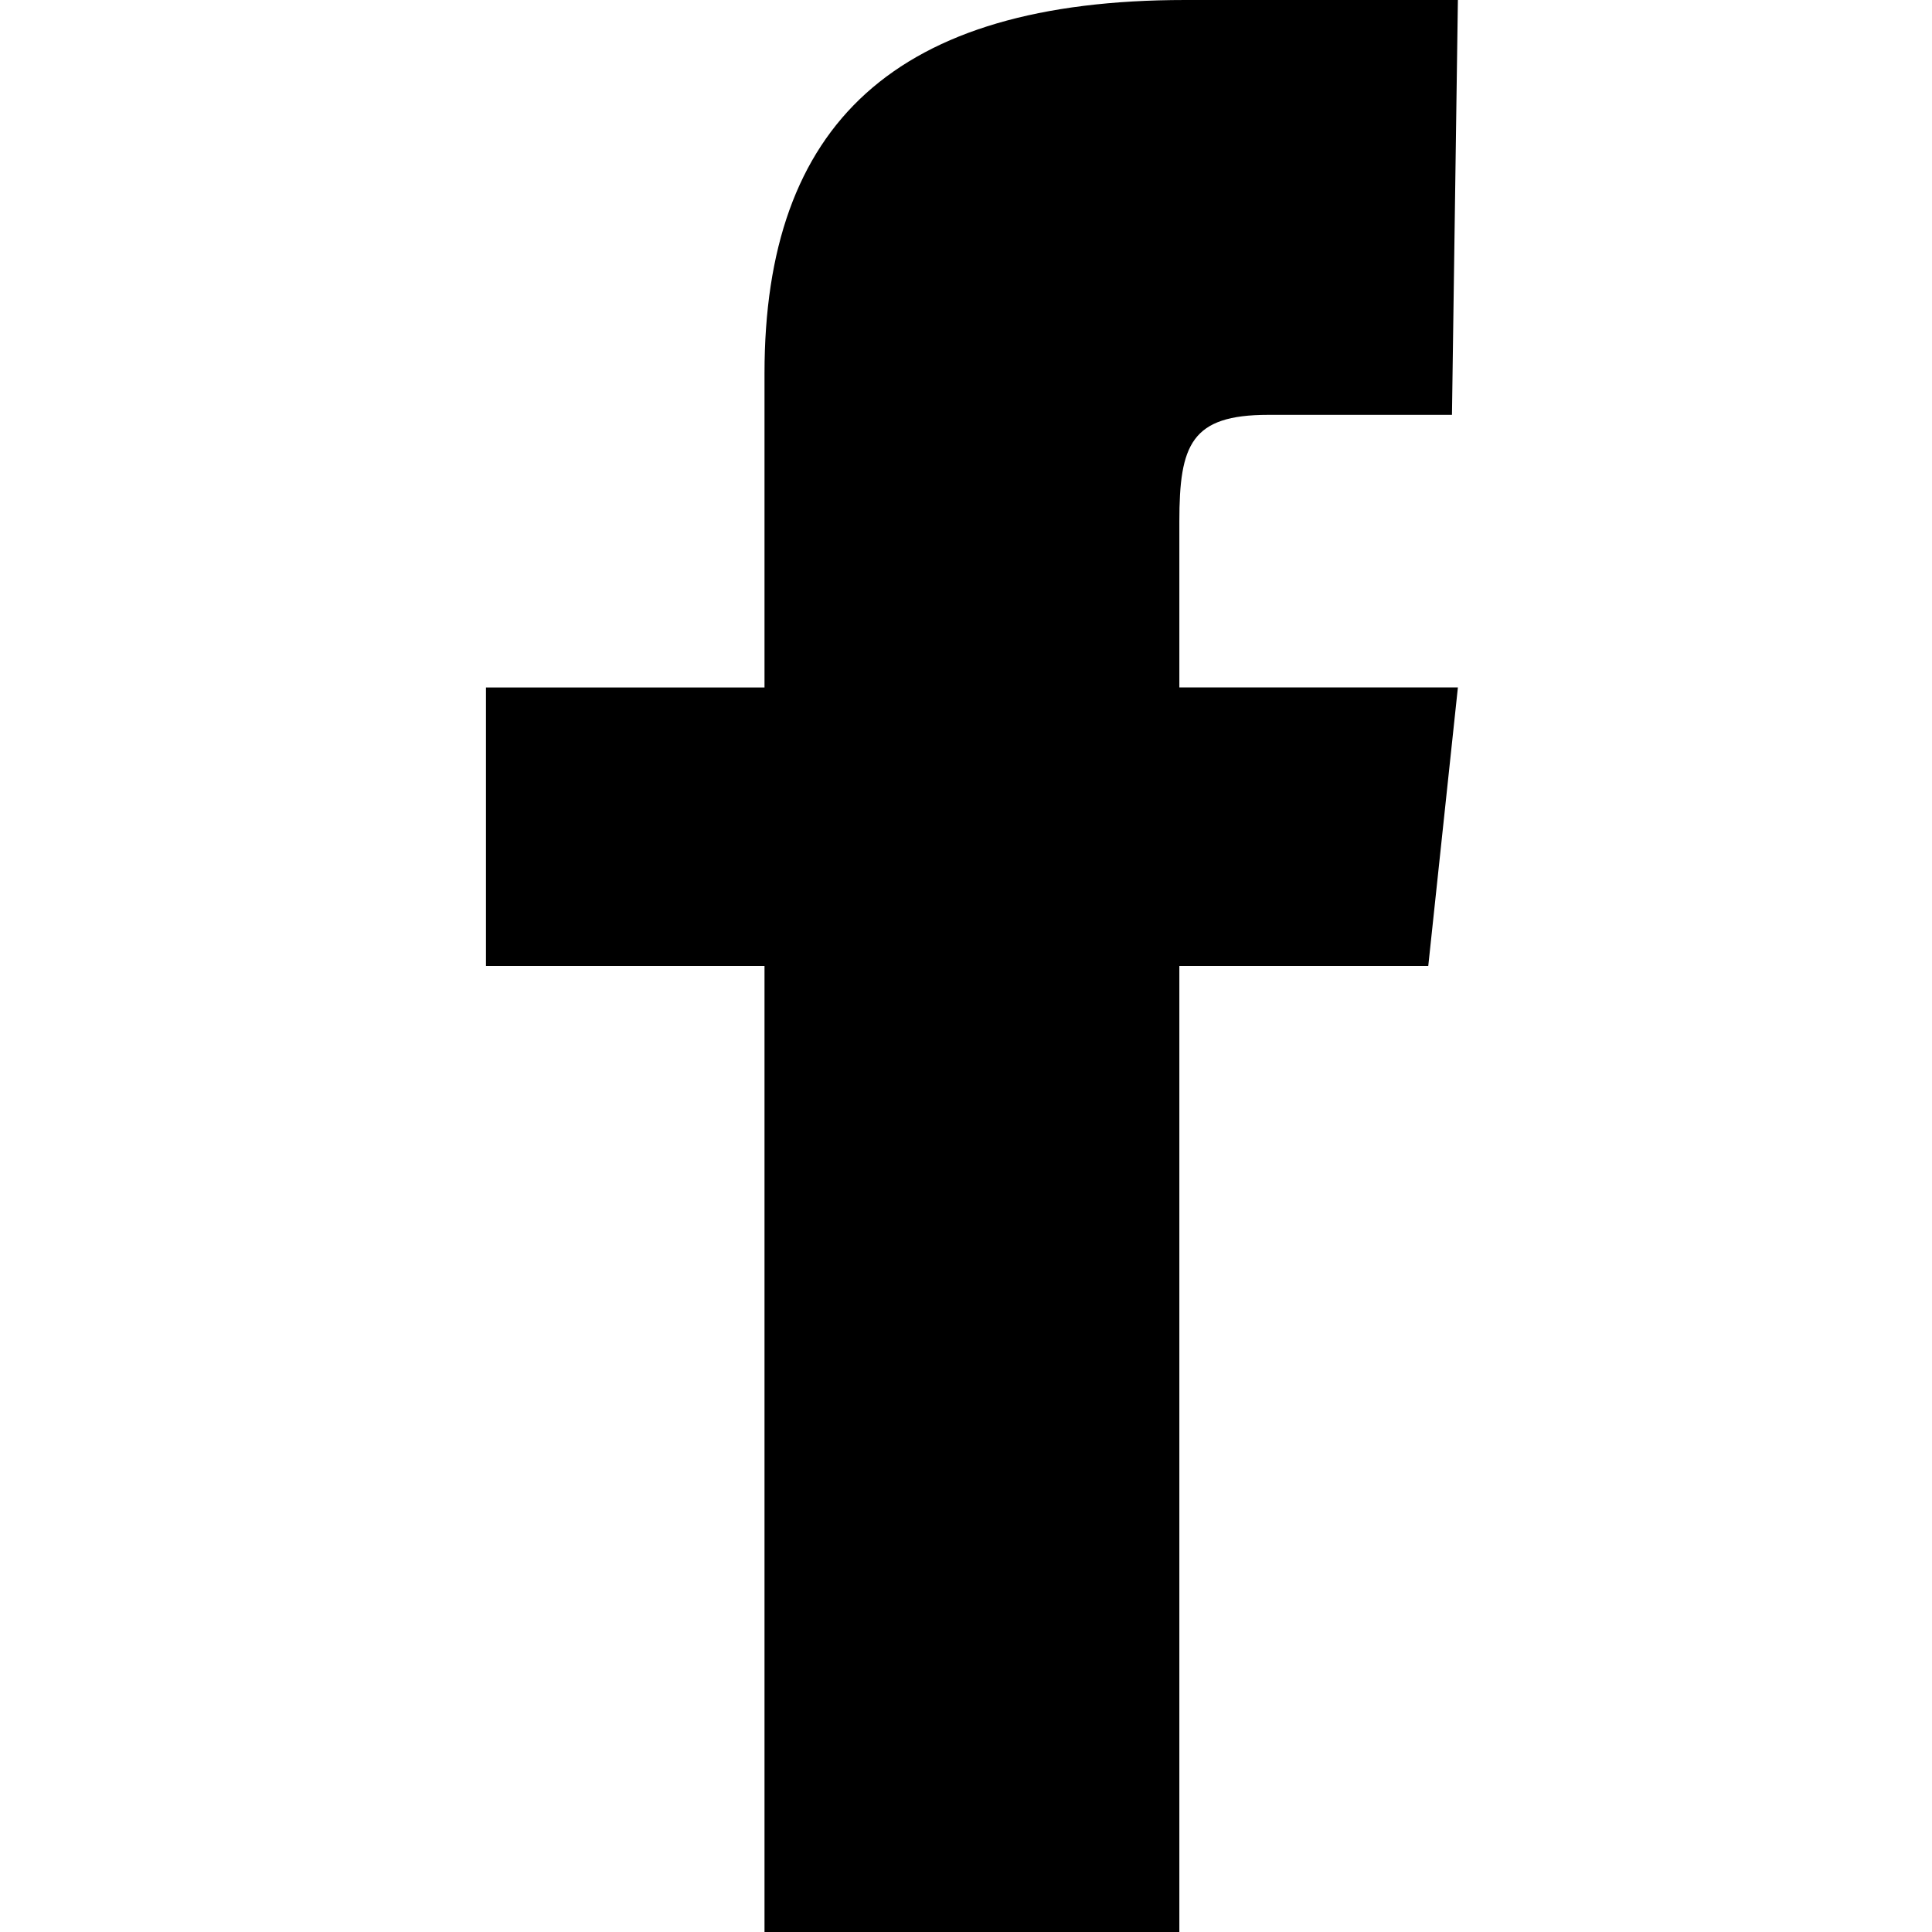
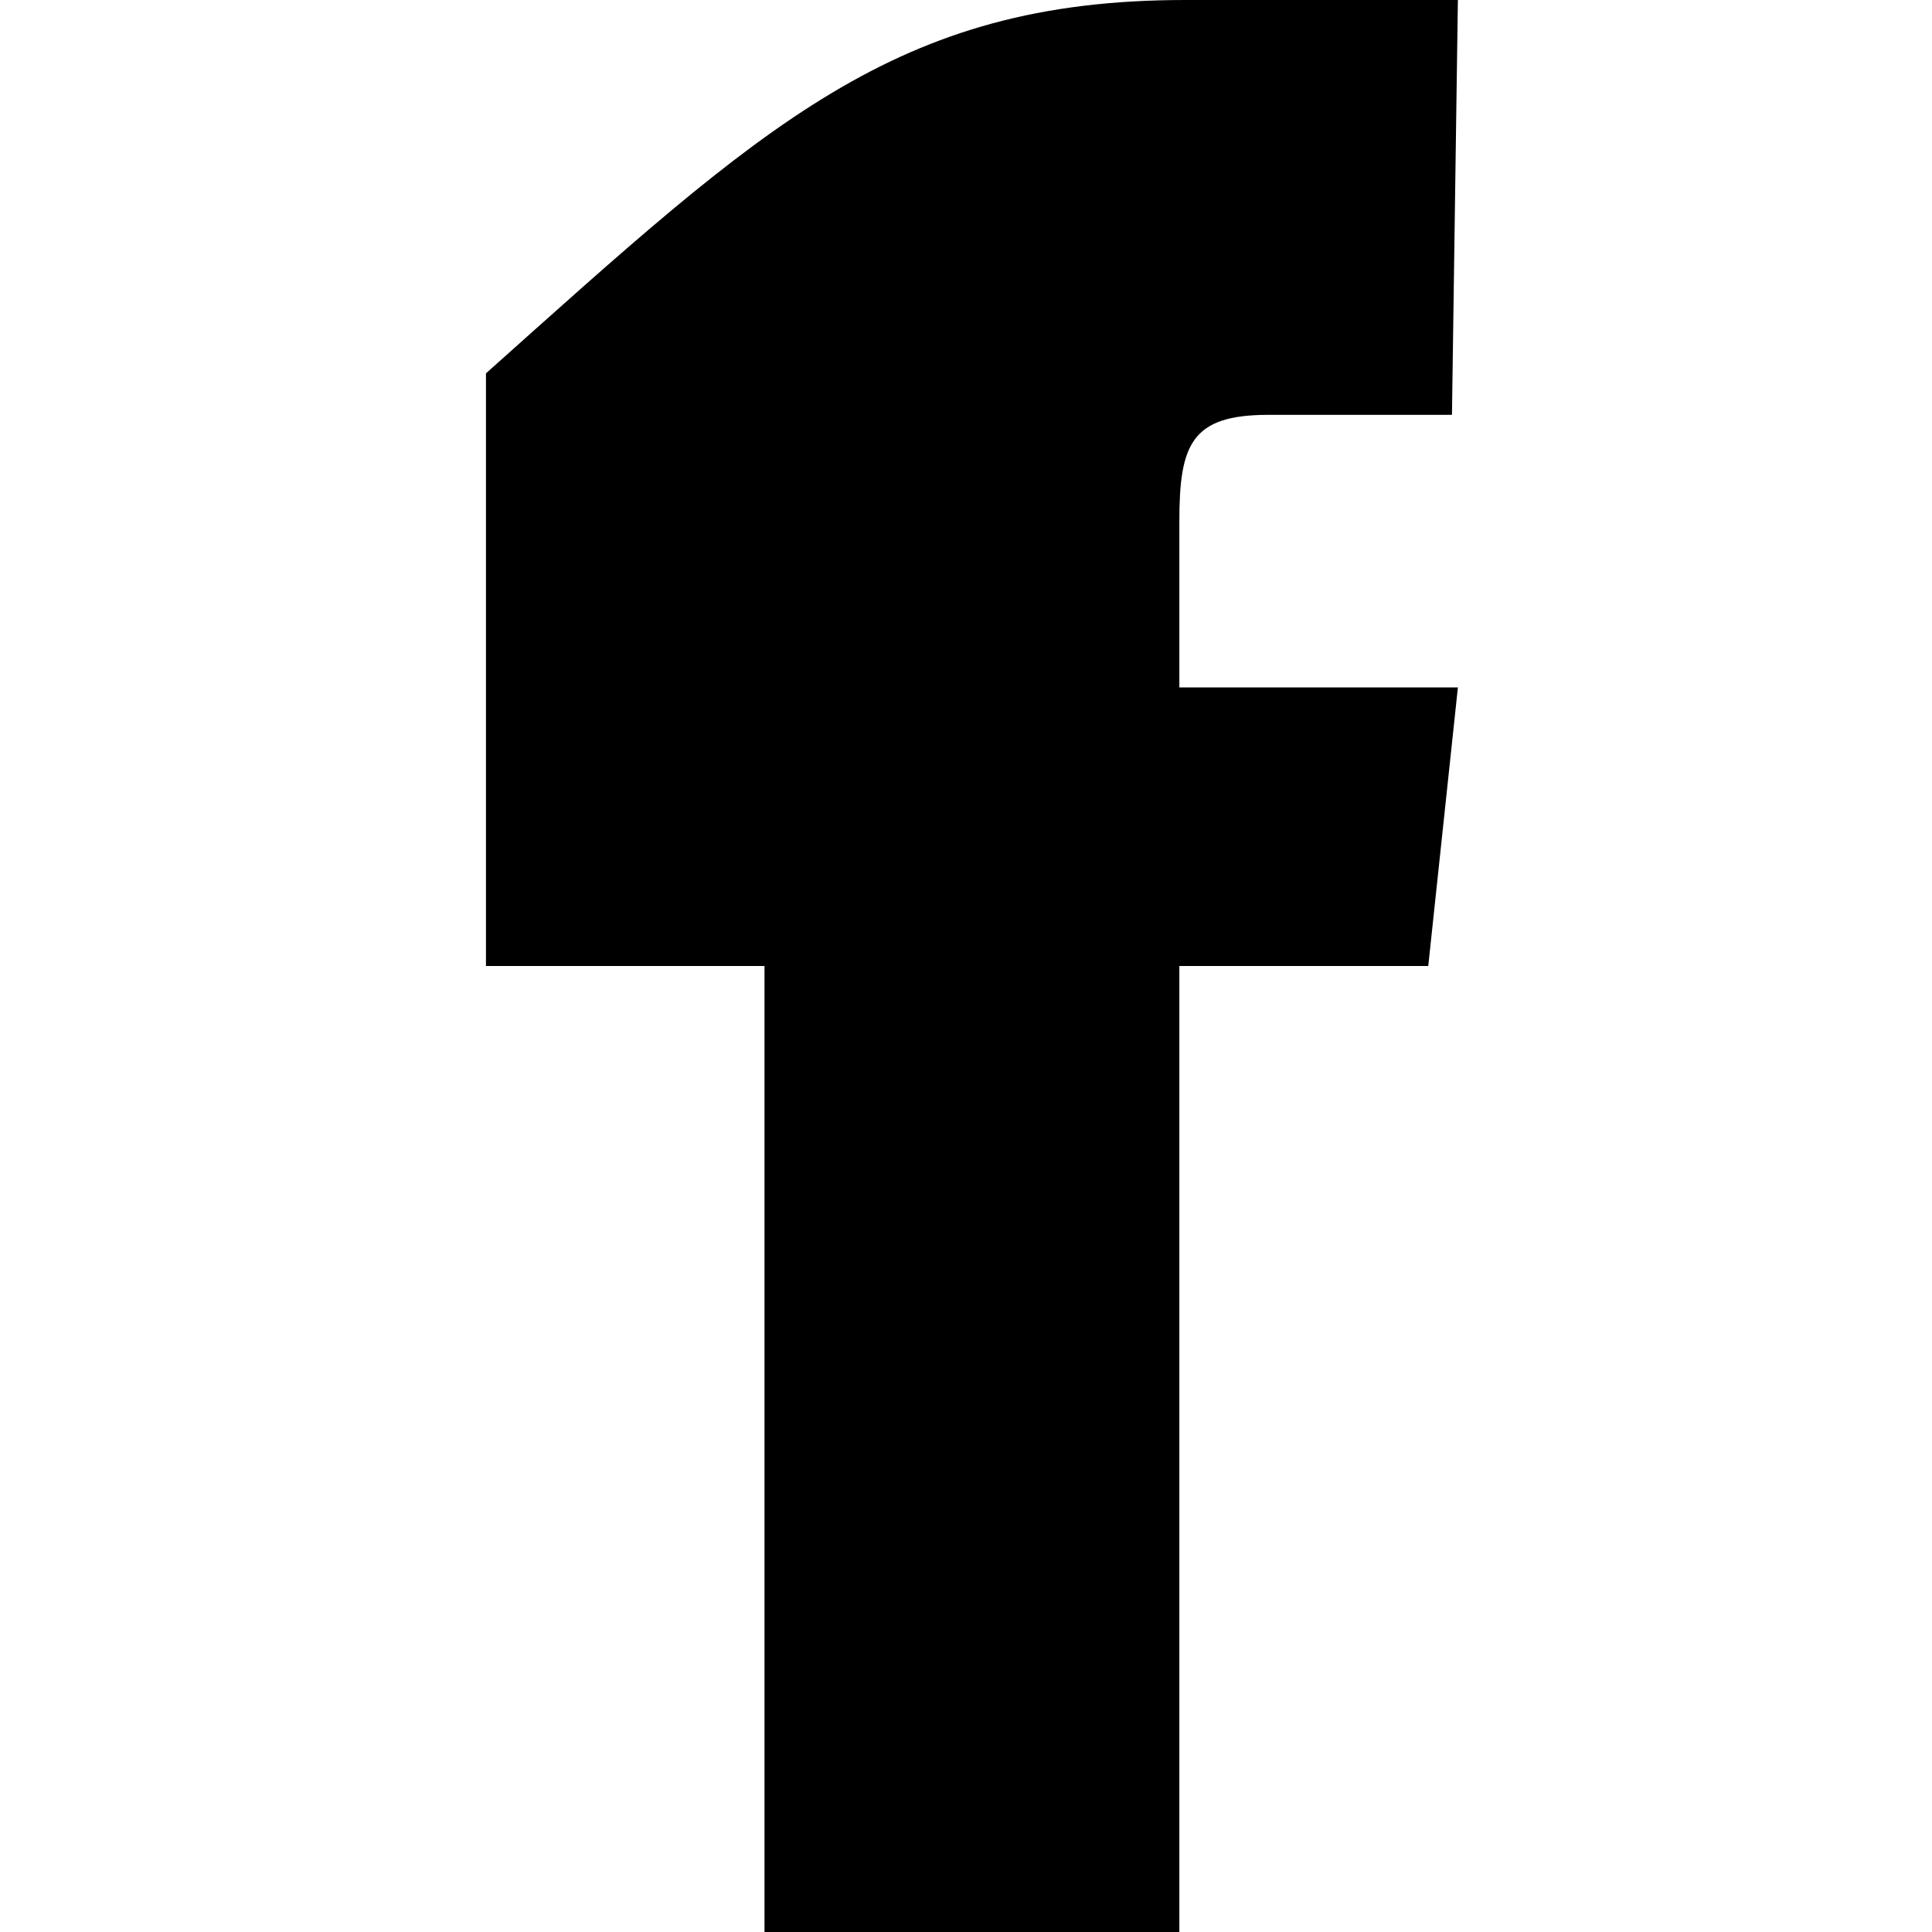
<svg xmlns="http://www.w3.org/2000/svg" version="1.1" id="Laag_1" x="0px" y="0px" viewBox="0 0 32.6 32.6" style="enable-background:new 0 0 32.6 32.6;" xml:space="preserve">
-   <path d="M24.5,7h-3.1c-1.3,0-1.5,0.5-1.5,1.8v2.8h4.7l-0.5,4.7h-4.2v16.3h-7V16.3H8.2v-4.7h4.7V6.3C12.9,2.1,15.1,0,20,0h4.6L24.5,7  z" />
+   <path d="M24.5,7h-3.1c-1.3,0-1.5,0.5-1.5,1.8v2.8h4.7l-0.5,4.7h-4.2v16.3h-7V16.3H8.2v-4.7V6.3C12.9,2.1,15.1,0,20,0h4.6L24.5,7  z" />
</svg>